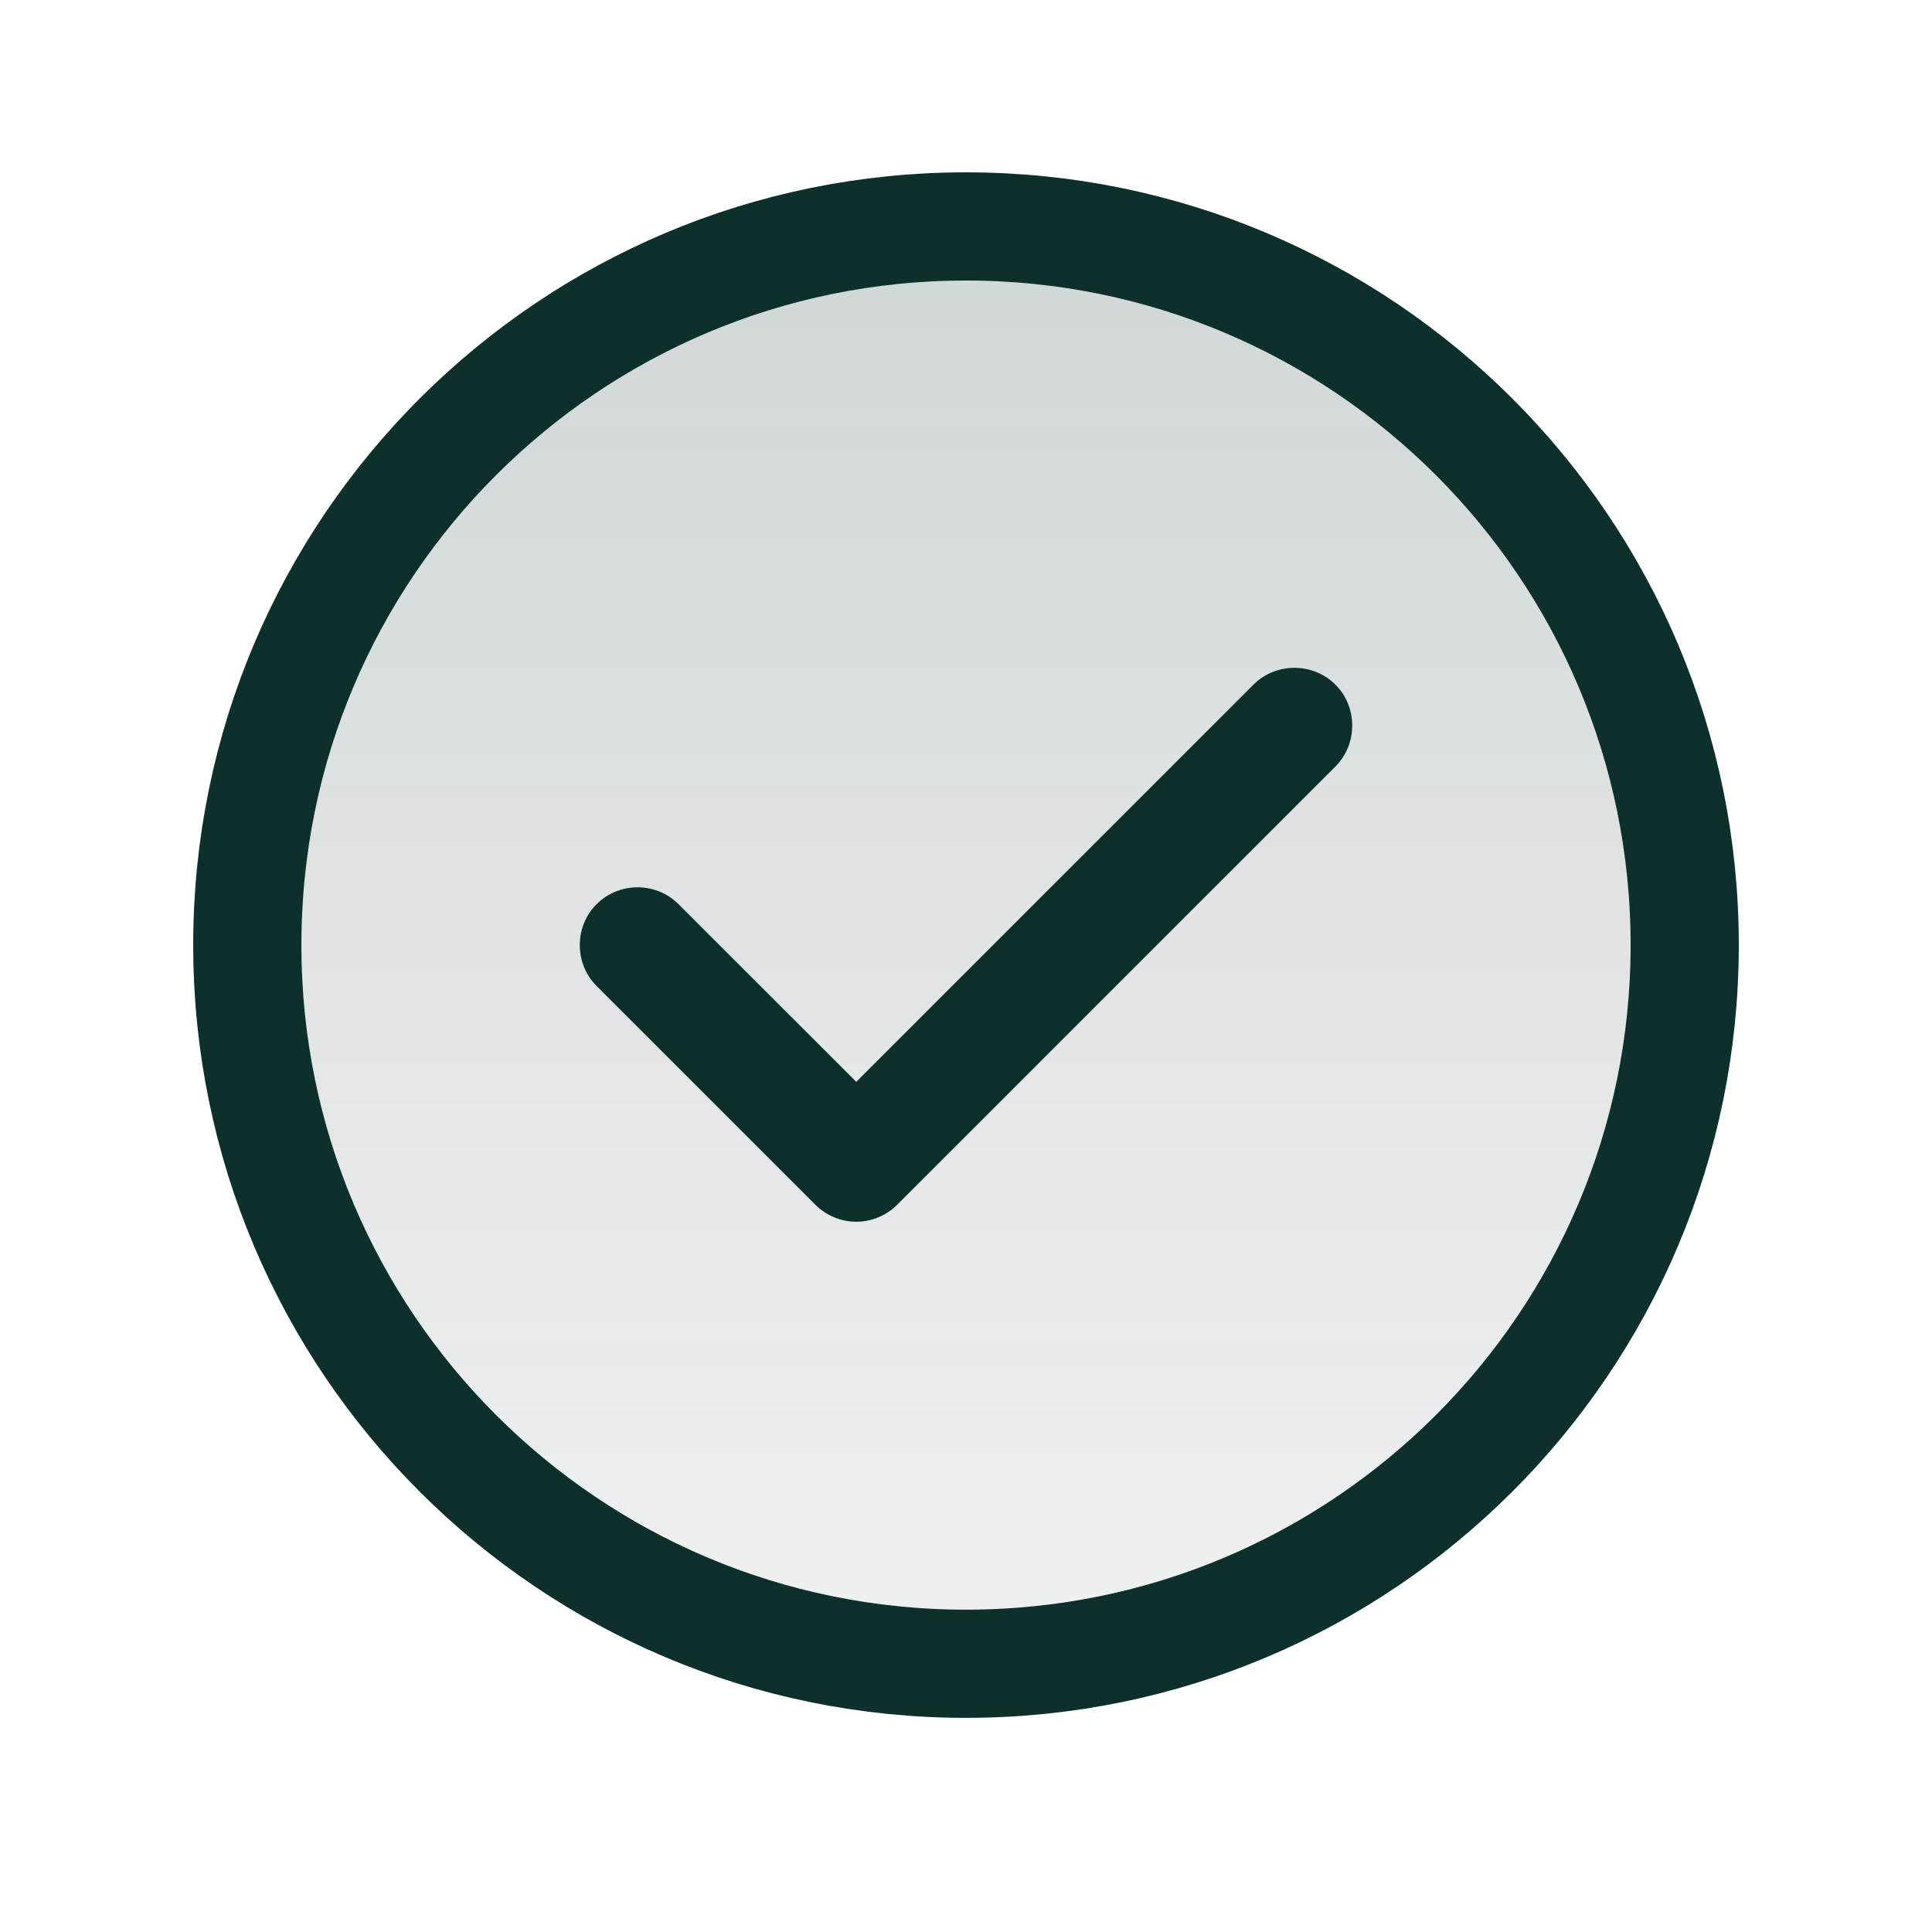
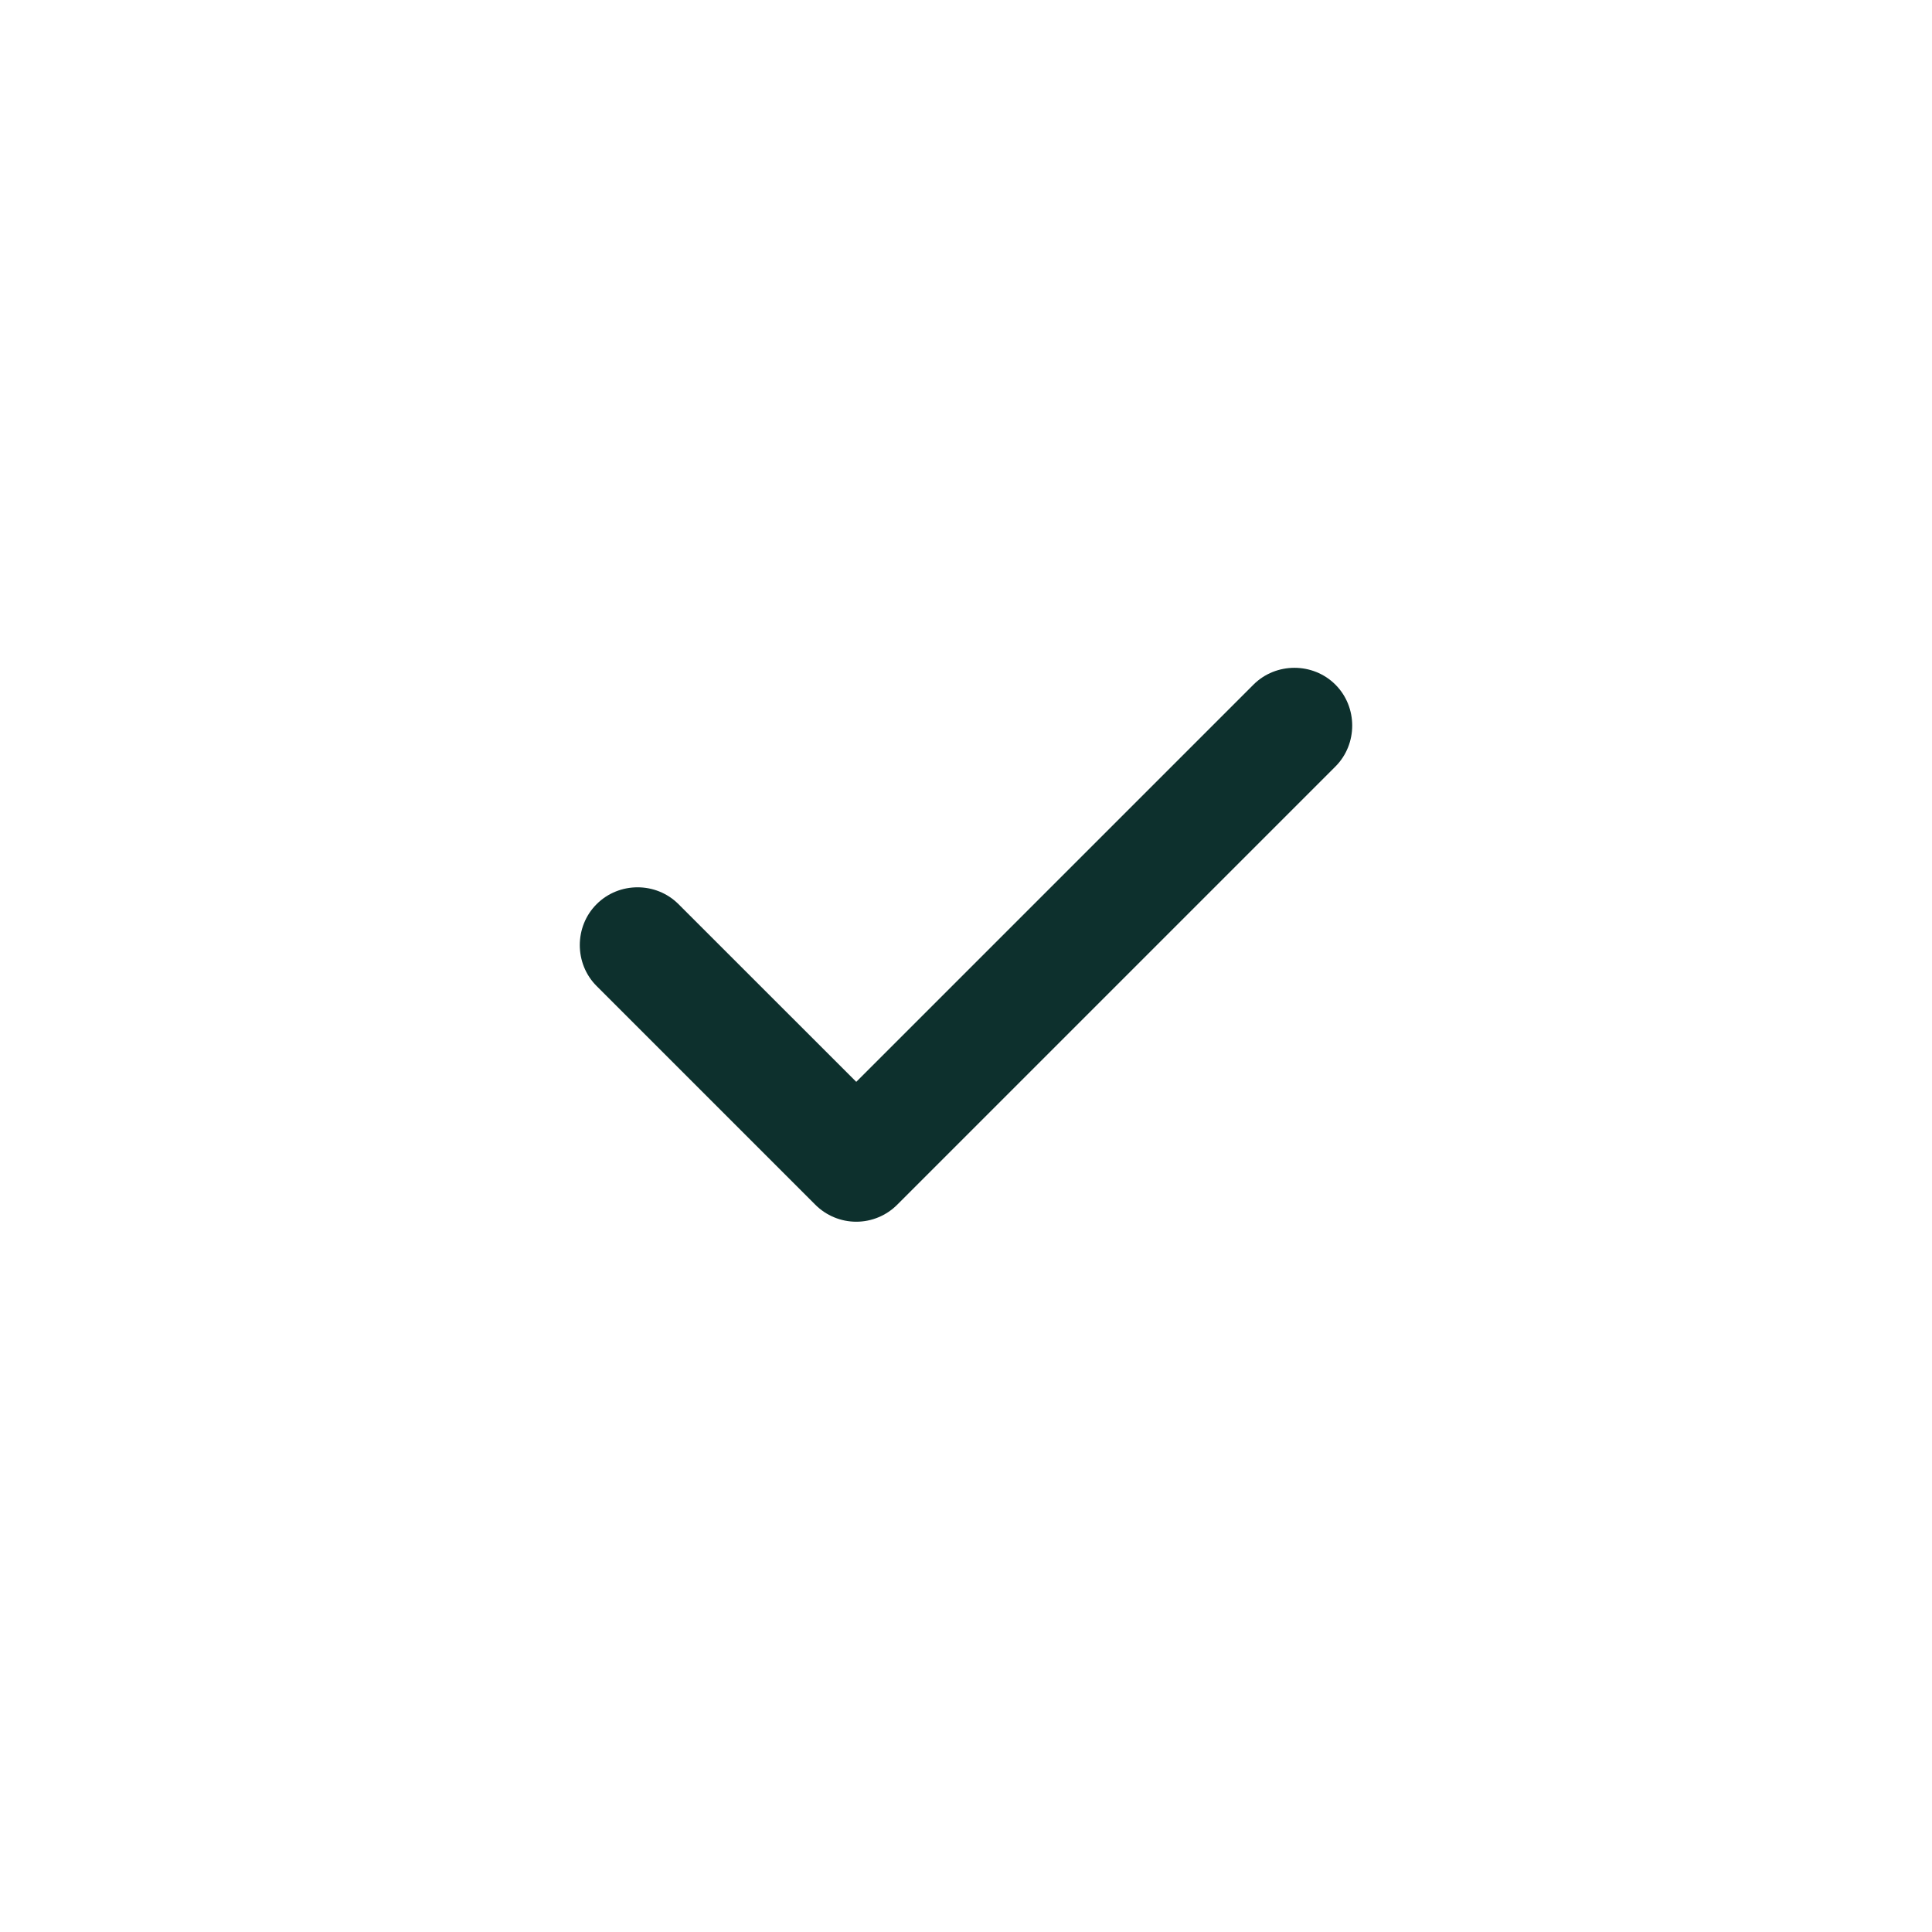
<svg xmlns="http://www.w3.org/2000/svg" width="25" height="25" viewBox="0 0 25 25" fill="none">
-   <path d="M12.5 2.93C17.636 2.93 21.8 7.093 21.8 12.229C21.8 17.366 17.636 21.529 12.5 21.529C7.364 21.529 3.2 17.366 3.2 12.229C3.2 7.093 7.364 2.93 12.5 2.93Z" fill="url(#paint0_linear_22_368)" fill-opacity="0.2" stroke="#0D302D" stroke-width="1.4" stroke-miterlimit="10" stroke-linecap="round" stroke-linejoin="round" />
  <path d="M11.08 15.809C10.88 15.809 10.69 15.729 10.55 15.589L7.72 12.759C7.43 12.47 7.43 11.989 7.72 11.7C8.01 11.409 8.49 11.409 8.78 11.7L11.08 13.999L16.22 8.859C16.51 8.569 16.99 8.569 17.28 8.859C17.57 9.149 17.57 9.629 17.28 9.919L11.61 15.589C11.47 15.729 11.28 15.809 11.08 15.809Z" fill="#0D302D" />
  <defs>
    <linearGradient id="paint0_linear_22_368" x1="12.5" y1="2.229" x2="12.5" y2="22.23" gradientUnits="userSpaceOnUse">
      <stop stop-color="#0D302D" />
      <stop offset="1" stop-color="#0D302D" stop-opacity="0.3" />
    </linearGradient>
  </defs>
</svg>